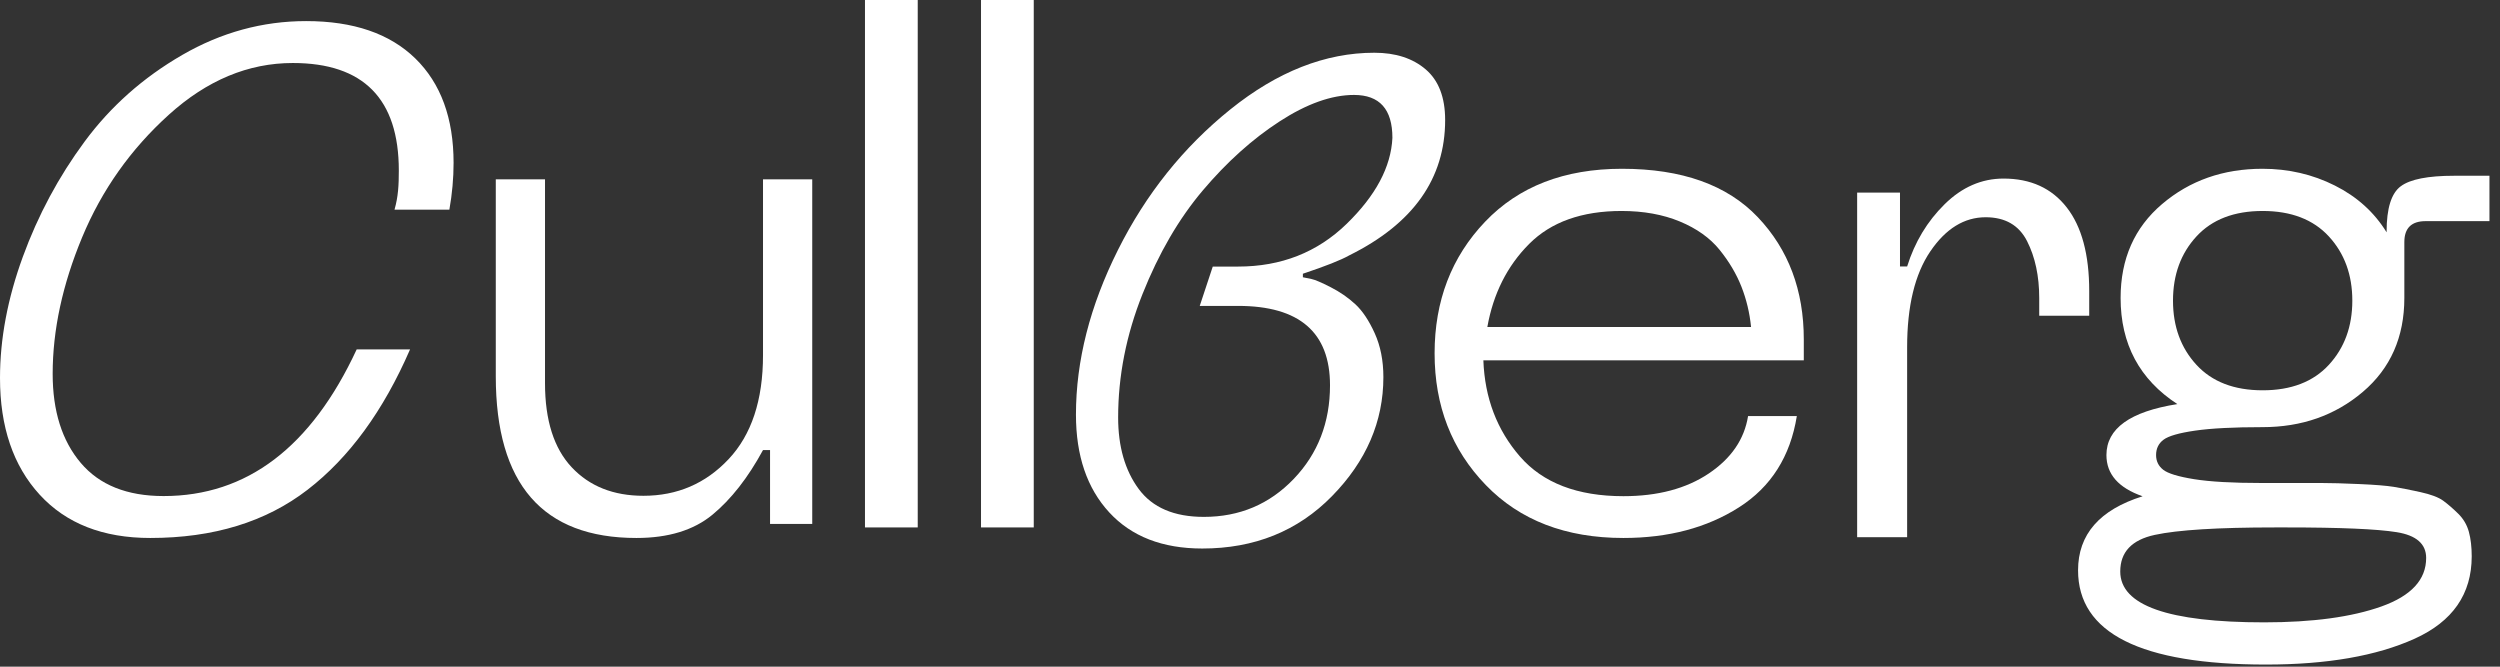
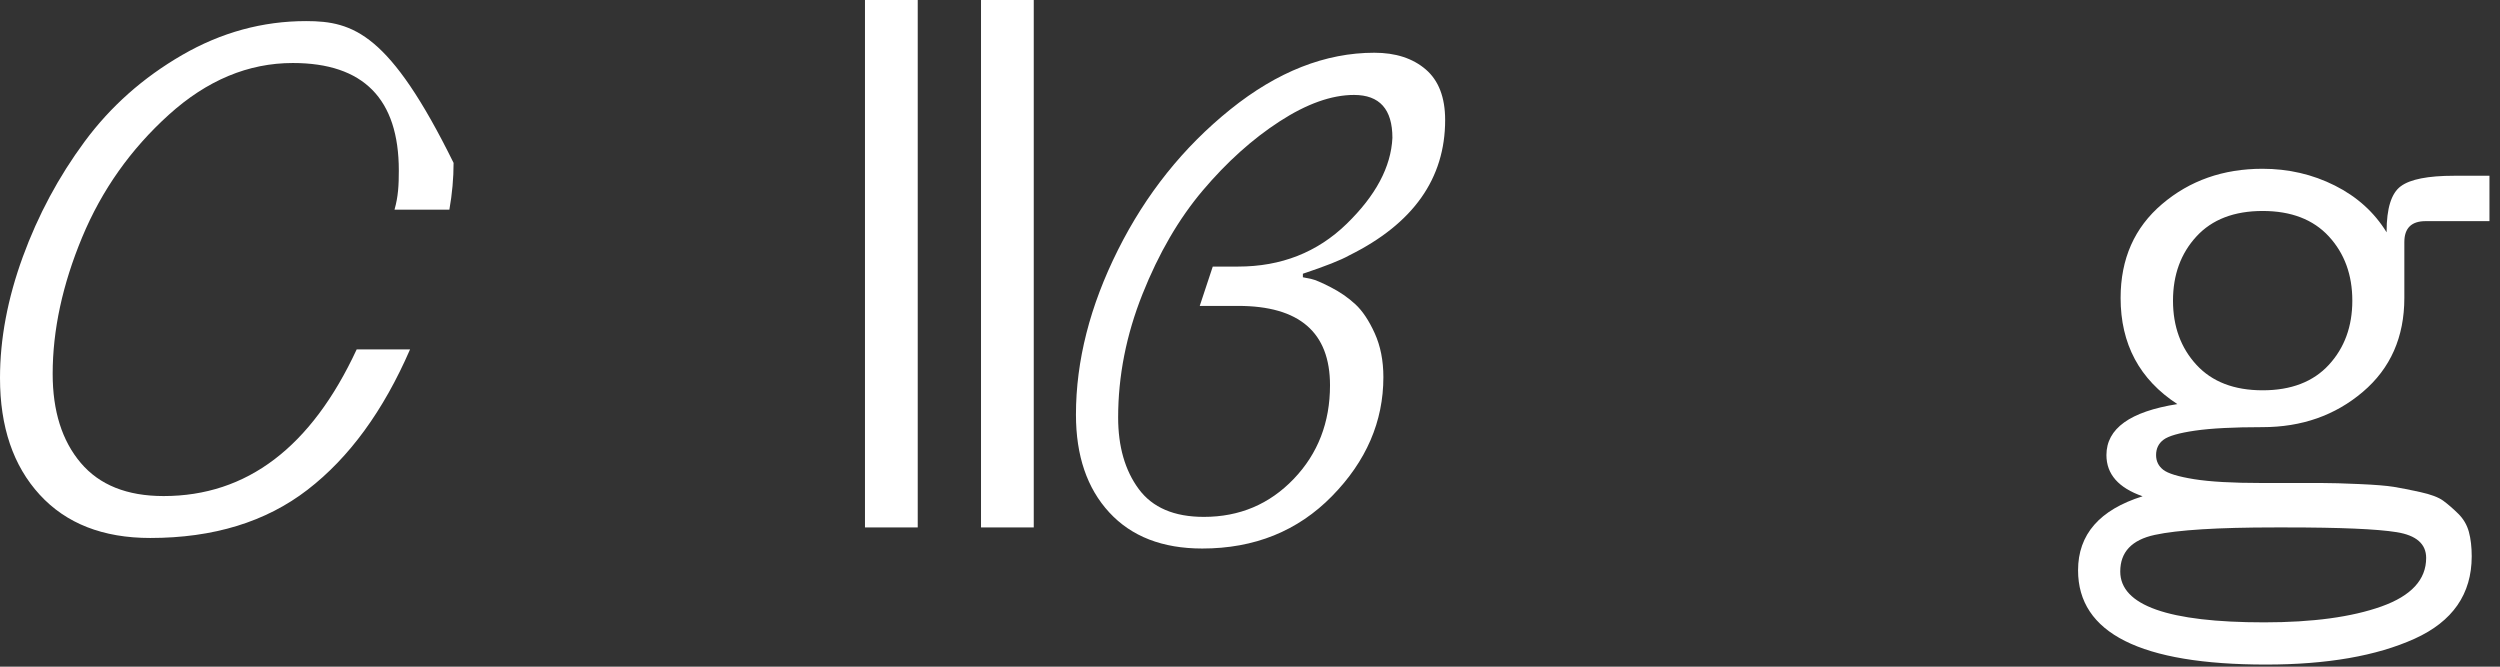
<svg xmlns="http://www.w3.org/2000/svg" width="210px" height="56px" viewBox="0 0 210 56" version="1.1">
  <rect x="0" y="0" width="210" height="56" fill="#333333" stroke="none" />
  <title>logo</title>
  <desc>Created with Sketch.</desc>
  <g id="Start" stroke="none" stroke-width="1" fill="none" fill-rule="evenodd">
    <g id="Start---Utan-toppnyhet" transform="translate(-80, -32)" fill="#FFFFFF">
      <g id="Header-1">
        <g id="Header" transform="translate(80, 32)">
          <g id="logo">
-             <path d="M25.715,1.772 C22.059,1.772 18.588,2.721 15.305,4.618 C12.022,6.516 9.289,8.941 7.107,11.894 C4.925,14.847 3.194,18.074 1.917,21.574 C0.639,25.076 0,28.468 0,31.754 C0,35.861 1.111,39.127 3.332,41.552 C5.554,43.978 8.65,45.19 12.622,45.19 C17.93,45.19 22.333,43.841 25.833,41.141 C29.333,38.443 32.203,34.512 34.445,29.348 L29.962,29.348 C26.148,37.563 20.741,41.669 13.742,41.669 C10.675,41.669 8.355,40.741 6.783,38.883 C5.21,37.025 4.424,34.532 4.424,31.402 C4.424,27.726 5.249,23.902 6.901,19.931 C8.552,15.962 10.98,12.53 14.185,9.635 C17.389,6.74 20.859,5.293 24.595,5.293 C30.532,5.293 33.501,8.305 33.501,14.328 C33.501,15.541 33.453,16.512 33.138,17.614 L37.747,17.614 C37.983,16.284 38.101,14.974 38.101,13.683 C38.101,9.928 37.03,7.004 34.887,4.911 C32.743,2.819 29.686,1.772 25.715,1.772" id="Fill-1" />
-             <path d="M64.093,29.831 C64.093,33.612 63.128,36.527 61.198,38.574 C59.269,40.622 56.886,41.646 54.051,41.646 C51.53,41.646 49.522,40.848 48.026,39.254 C46.529,37.659 45.781,35.306 45.781,32.194 L45.781,15.063 L41.646,15.063 L41.646,31.604 C41.646,40.662 45.583,45.19 53.46,45.19 C56.138,45.19 58.264,44.54 59.84,43.241 C61.415,41.941 62.832,40.13 64.093,37.806 L64.684,37.806 L64.684,44.009 L68.228,44.009 L68.228,15.063 L64.093,15.063 L64.093,29.831" id="Fill-3" />
+             <path d="M25.715,1.772 C22.059,1.772 18.588,2.721 15.305,4.618 C12.022,6.516 9.289,8.941 7.107,11.894 C4.925,14.847 3.194,18.074 1.917,21.574 C0.639,25.076 0,28.468 0,31.754 C0,35.861 1.111,39.127 3.332,41.552 C5.554,43.978 8.65,45.19 12.622,45.19 C17.93,45.19 22.333,43.841 25.833,41.141 C29.333,38.443 32.203,34.512 34.445,29.348 L29.962,29.348 C26.148,37.563 20.741,41.669 13.742,41.669 C10.675,41.669 8.355,40.741 6.783,38.883 C5.21,37.025 4.424,34.532 4.424,31.402 C4.424,27.726 5.249,23.902 6.901,19.931 C8.552,15.962 10.98,12.53 14.185,9.635 C17.389,6.74 20.859,5.293 24.595,5.293 C30.532,5.293 33.501,8.305 33.501,14.328 C33.501,15.541 33.453,16.512 33.138,17.614 L37.747,17.614 C37.983,16.284 38.101,14.974 38.101,13.683 C32.743,2.819 29.686,1.772 25.715,1.772" id="Fill-1" />
            <polygon id="Fill-4" points="72.658 44.304 77.089 44.304 77.089 -4.62824223e-15 72.658 -4.62824223e-15" />
            <polygon id="Fill-5" points="82.405 44.304 86.835 44.304 86.835 -4.62824223e-15 82.405 -4.62824223e-15" />
            <path d="M104.003,25.696 C109.148,25.696 111.721,27.919 111.721,32.364 C111.721,35.488 110.703,38.112 108.669,40.234 C106.633,42.357 104.119,43.418 101.124,43.418 C98.627,43.418 96.804,42.637 95.652,41.075 C94.5,39.513 93.924,37.511 93.924,35.068 C93.924,31.583 94.605,28.129 95.969,24.705 C97.331,21.281 99.021,18.377 101.037,15.994 C103.053,13.612 105.203,11.679 107.488,10.197 C109.772,8.716 111.855,7.975 113.737,7.975 C115.887,7.975 116.962,9.176 116.962,11.579 C116.847,14.022 115.56,16.435 113.103,18.818 C110.646,21.201 107.612,22.392 104.003,22.392 L101.872,22.392 L100.778,25.696 L104.003,25.696 Z M113.347,21.446 C118.71,18.789 121.392,15.001 121.392,10.083 C121.392,8.179 120.847,6.761 119.76,5.829 C118.672,4.897 117.233,4.43 115.446,4.43 C111.326,4.43 107.294,6.018 103.35,9.19 C99.405,12.364 96.258,16.3 93.906,21 C91.555,25.699 90.38,30.31 90.38,34.832 C90.38,38.283 91.312,41.019 93.178,43.042 C95.043,45.065 97.646,46.076 100.989,46.076 C105.381,46.076 109.014,44.609 111.89,41.674 C114.766,38.739 116.204,35.407 116.204,31.679 C116.204,30.291 115.961,29.061 115.475,27.99 C114.989,26.919 114.446,26.107 113.843,25.551 C113.24,24.996 112.551,24.52 111.773,24.123 C110.996,23.727 110.462,23.498 110.171,23.439 C109.879,23.379 109.636,23.33 109.442,23.29 L109.442,22.993 C111.345,22.359 112.648,21.843 113.347,21.446 L113.347,21.446 Z" id="Fill-6" />
-             <path d="M124.937,27.468 C125.434,24.666 126.605,22.342 128.446,20.493 C130.287,18.646 132.876,17.722 136.214,17.722 C138.055,17.722 139.685,18.017 141.105,18.605 C142.523,19.194 143.636,19.986 144.442,20.981 C145.247,21.977 145.86,23.012 146.283,24.087 C146.704,25.164 146.973,26.291 147.089,27.468 L124.937,27.468 Z M136.247,14.177 C131.409,14.177 127.577,15.66 124.749,18.624 C121.92,21.589 120.506,25.276 120.506,29.683 C120.506,34.092 121.94,37.779 124.807,40.743 C127.675,43.708 131.526,45.19 136.364,45.19 C140.147,45.19 143.386,44.332 146.077,42.615 C148.769,40.899 150.387,38.344 150.934,34.95 L146.838,34.95 C146.525,36.901 145.423,38.51 143.532,39.777 C141.639,41.045 139.25,41.679 136.364,41.679 C132.502,41.679 129.605,40.567 127.675,38.344 C125.744,36.12 124.72,33.429 124.603,30.269 L151.519,30.269 L151.519,28.513 C151.519,24.379 150.232,20.956 147.657,18.244 C145.083,15.533 141.279,14.177 136.247,14.177 L136.247,14.177 Z" id="Fill-7" />
-             <path d="M175.494,26.519 L175.494,24.451 C175.494,21.38 174.864,19.037 173.604,17.422 C172.345,15.807 170.575,15 168.296,15 C166.457,15 164.806,15.719 163.348,17.156 C161.888,18.594 160.838,20.337 160.199,22.384 L159.599,22.384 L159.599,16.181 L156,16.181 L156,45.127 L160.199,45.127 L160.199,29.177 C160.199,25.712 160.848,23.025 162.148,21.114 C163.447,19.204 164.997,18.249 166.796,18.249 C168.436,18.249 169.595,18.919 170.275,20.257 C170.955,21.596 171.295,23.191 171.295,25.042 L171.295,26.519 L175.494,26.519" id="Fill-8" />
            <path d="M181.004,44.93 C182.939,44.512 186.304,44.304 191.101,44.304 C191.302,44.304 191.624,44.304 192.068,44.304 C196.582,44.304 199.665,44.436 201.319,44.702 C202.971,44.968 203.797,45.689 203.797,46.867 C203.797,48.69 202.548,50.047 200.049,50.94 C197.549,51.832 194.265,52.278 190.194,52.278 C182.132,52.278 178.101,50.854 178.101,48.006 C178.101,46.373 179.069,45.348 181.004,44.93 Z M182.532,25.253 C182.532,23.085 183.188,21.288 184.501,19.861 C185.814,18.435 187.668,17.722 190.063,17.722 C192.457,17.722 194.311,18.435 195.625,19.861 C196.937,21.288 197.595,23.085 197.595,25.253 C197.595,27.421 196.937,29.218 195.625,30.645 C194.311,32.072 192.457,32.785 190.063,32.785 C187.668,32.785 185.814,32.072 184.501,30.645 C183.188,29.218 182.532,27.421 182.532,25.253 Z M181.737,36.936 C182.154,36.623 183.037,36.369 184.388,36.173 C185.738,35.978 187.625,35.88 190.048,35.88 C193.345,35.88 196.156,34.893 198.479,32.918 C200.803,30.944 201.965,28.313 201.965,25.028 L201.965,20.336 C201.965,19.163 202.56,18.576 203.752,18.576 L209.114,18.576 L209.114,14.764 L206.135,14.764 C203.95,14.764 202.46,15.057 201.667,15.644 C200.871,16.23 200.475,17.501 200.475,19.456 L200.475,19.515 C199.442,17.834 197.992,16.523 196.126,15.585 C194.258,14.646 192.232,14.177 190.048,14.177 C186.75,14.177 183.941,15.165 181.618,17.139 C179.293,19.114 178.131,21.744 178.131,25.028 C178.131,28.9 179.72,31.872 182.898,33.944 C178.926,34.57 176.94,35.997 176.94,38.226 C176.94,39.83 177.953,40.983 179.979,41.687 C176.364,42.821 174.557,44.893 174.557,47.904 C174.557,53.183 179.82,55.823 190.346,55.823 C195.47,55.823 199.63,55.099 202.829,53.652 C206.025,52.205 207.624,49.899 207.624,46.731 C207.624,45.949 207.545,45.265 207.386,44.678 C207.227,44.092 206.929,43.584 206.493,43.153 C206.055,42.723 205.638,42.361 205.241,42.068 C204.843,41.775 204.199,41.531 203.305,41.335 C202.411,41.139 201.667,40.993 201.071,40.895 C200.475,40.798 199.511,40.719 198.181,40.661 C196.85,40.602 195.787,40.572 194.994,40.572 C194.198,40.572 192.947,40.572 191.24,40.572 L189.988,40.572 C187.525,40.572 185.629,40.465 184.299,40.25 C182.967,40.035 182.103,39.771 181.707,39.458 C181.309,39.145 181.111,38.735 181.111,38.226 C181.111,37.679 181.319,37.249 181.737,36.936 L181.737,36.936 Z" id="Fill-9" />
          </g>
        </g>
      </g>
    </g>
  </g>
</svg>